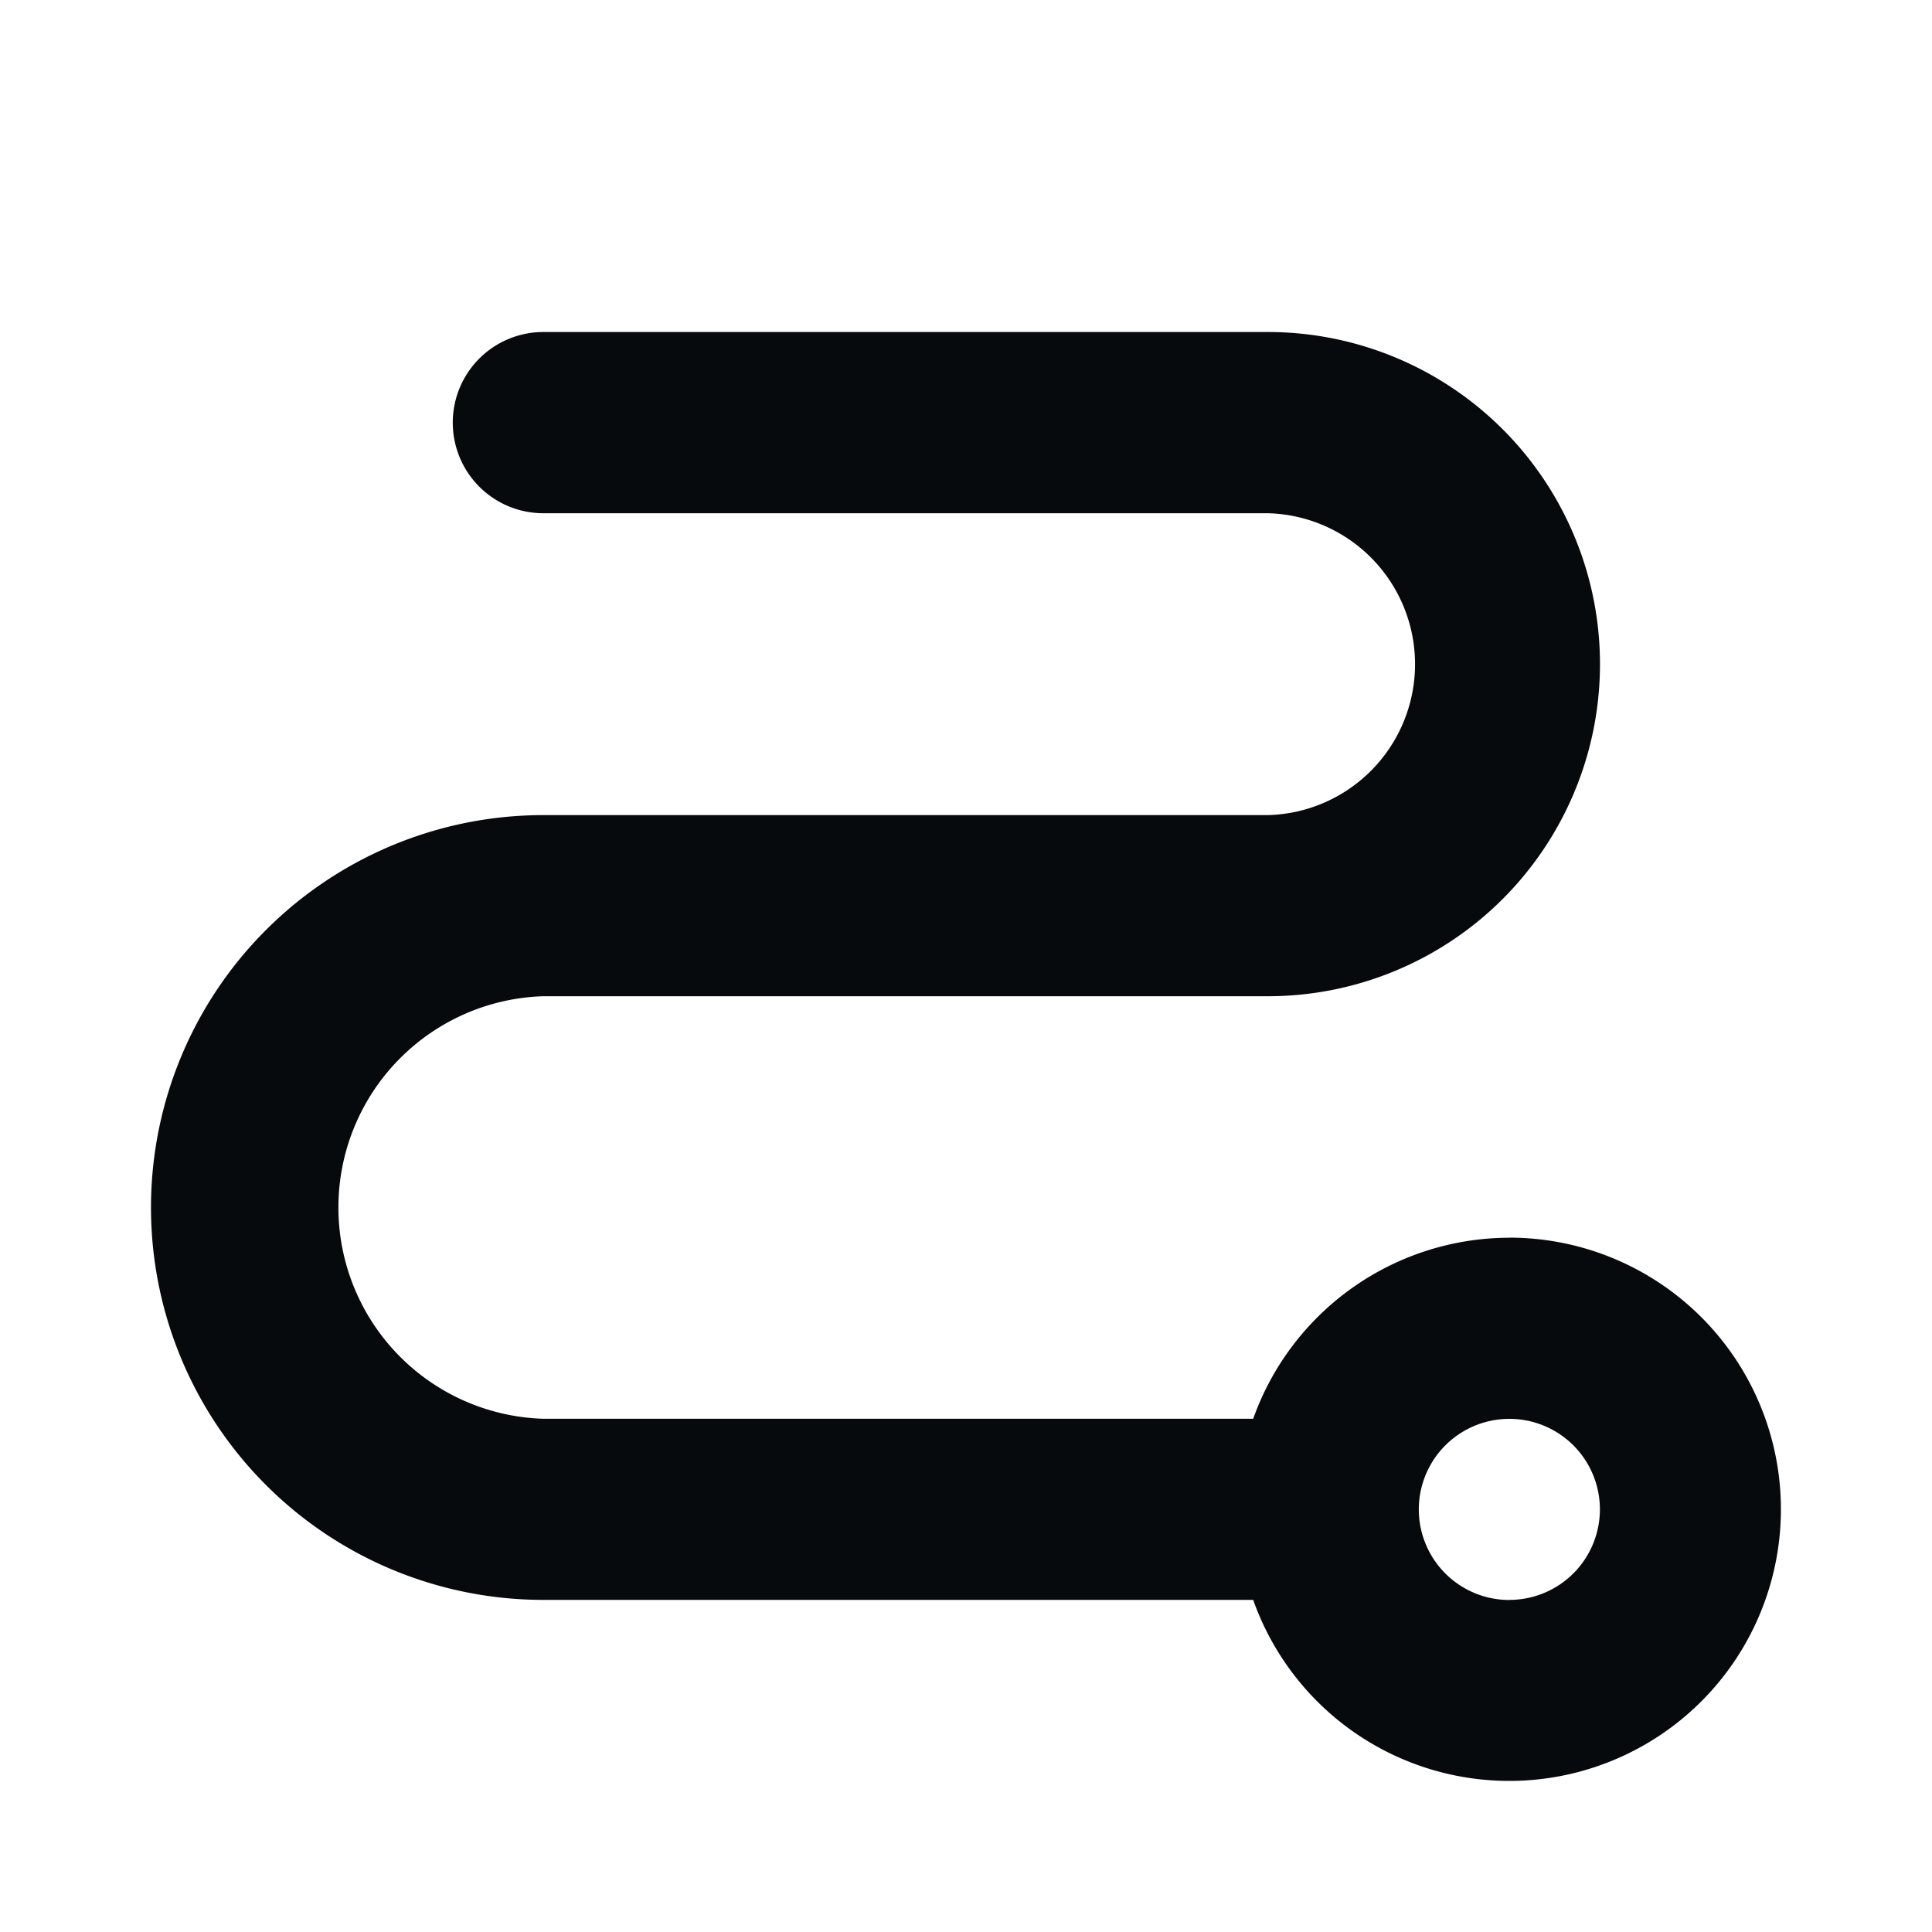
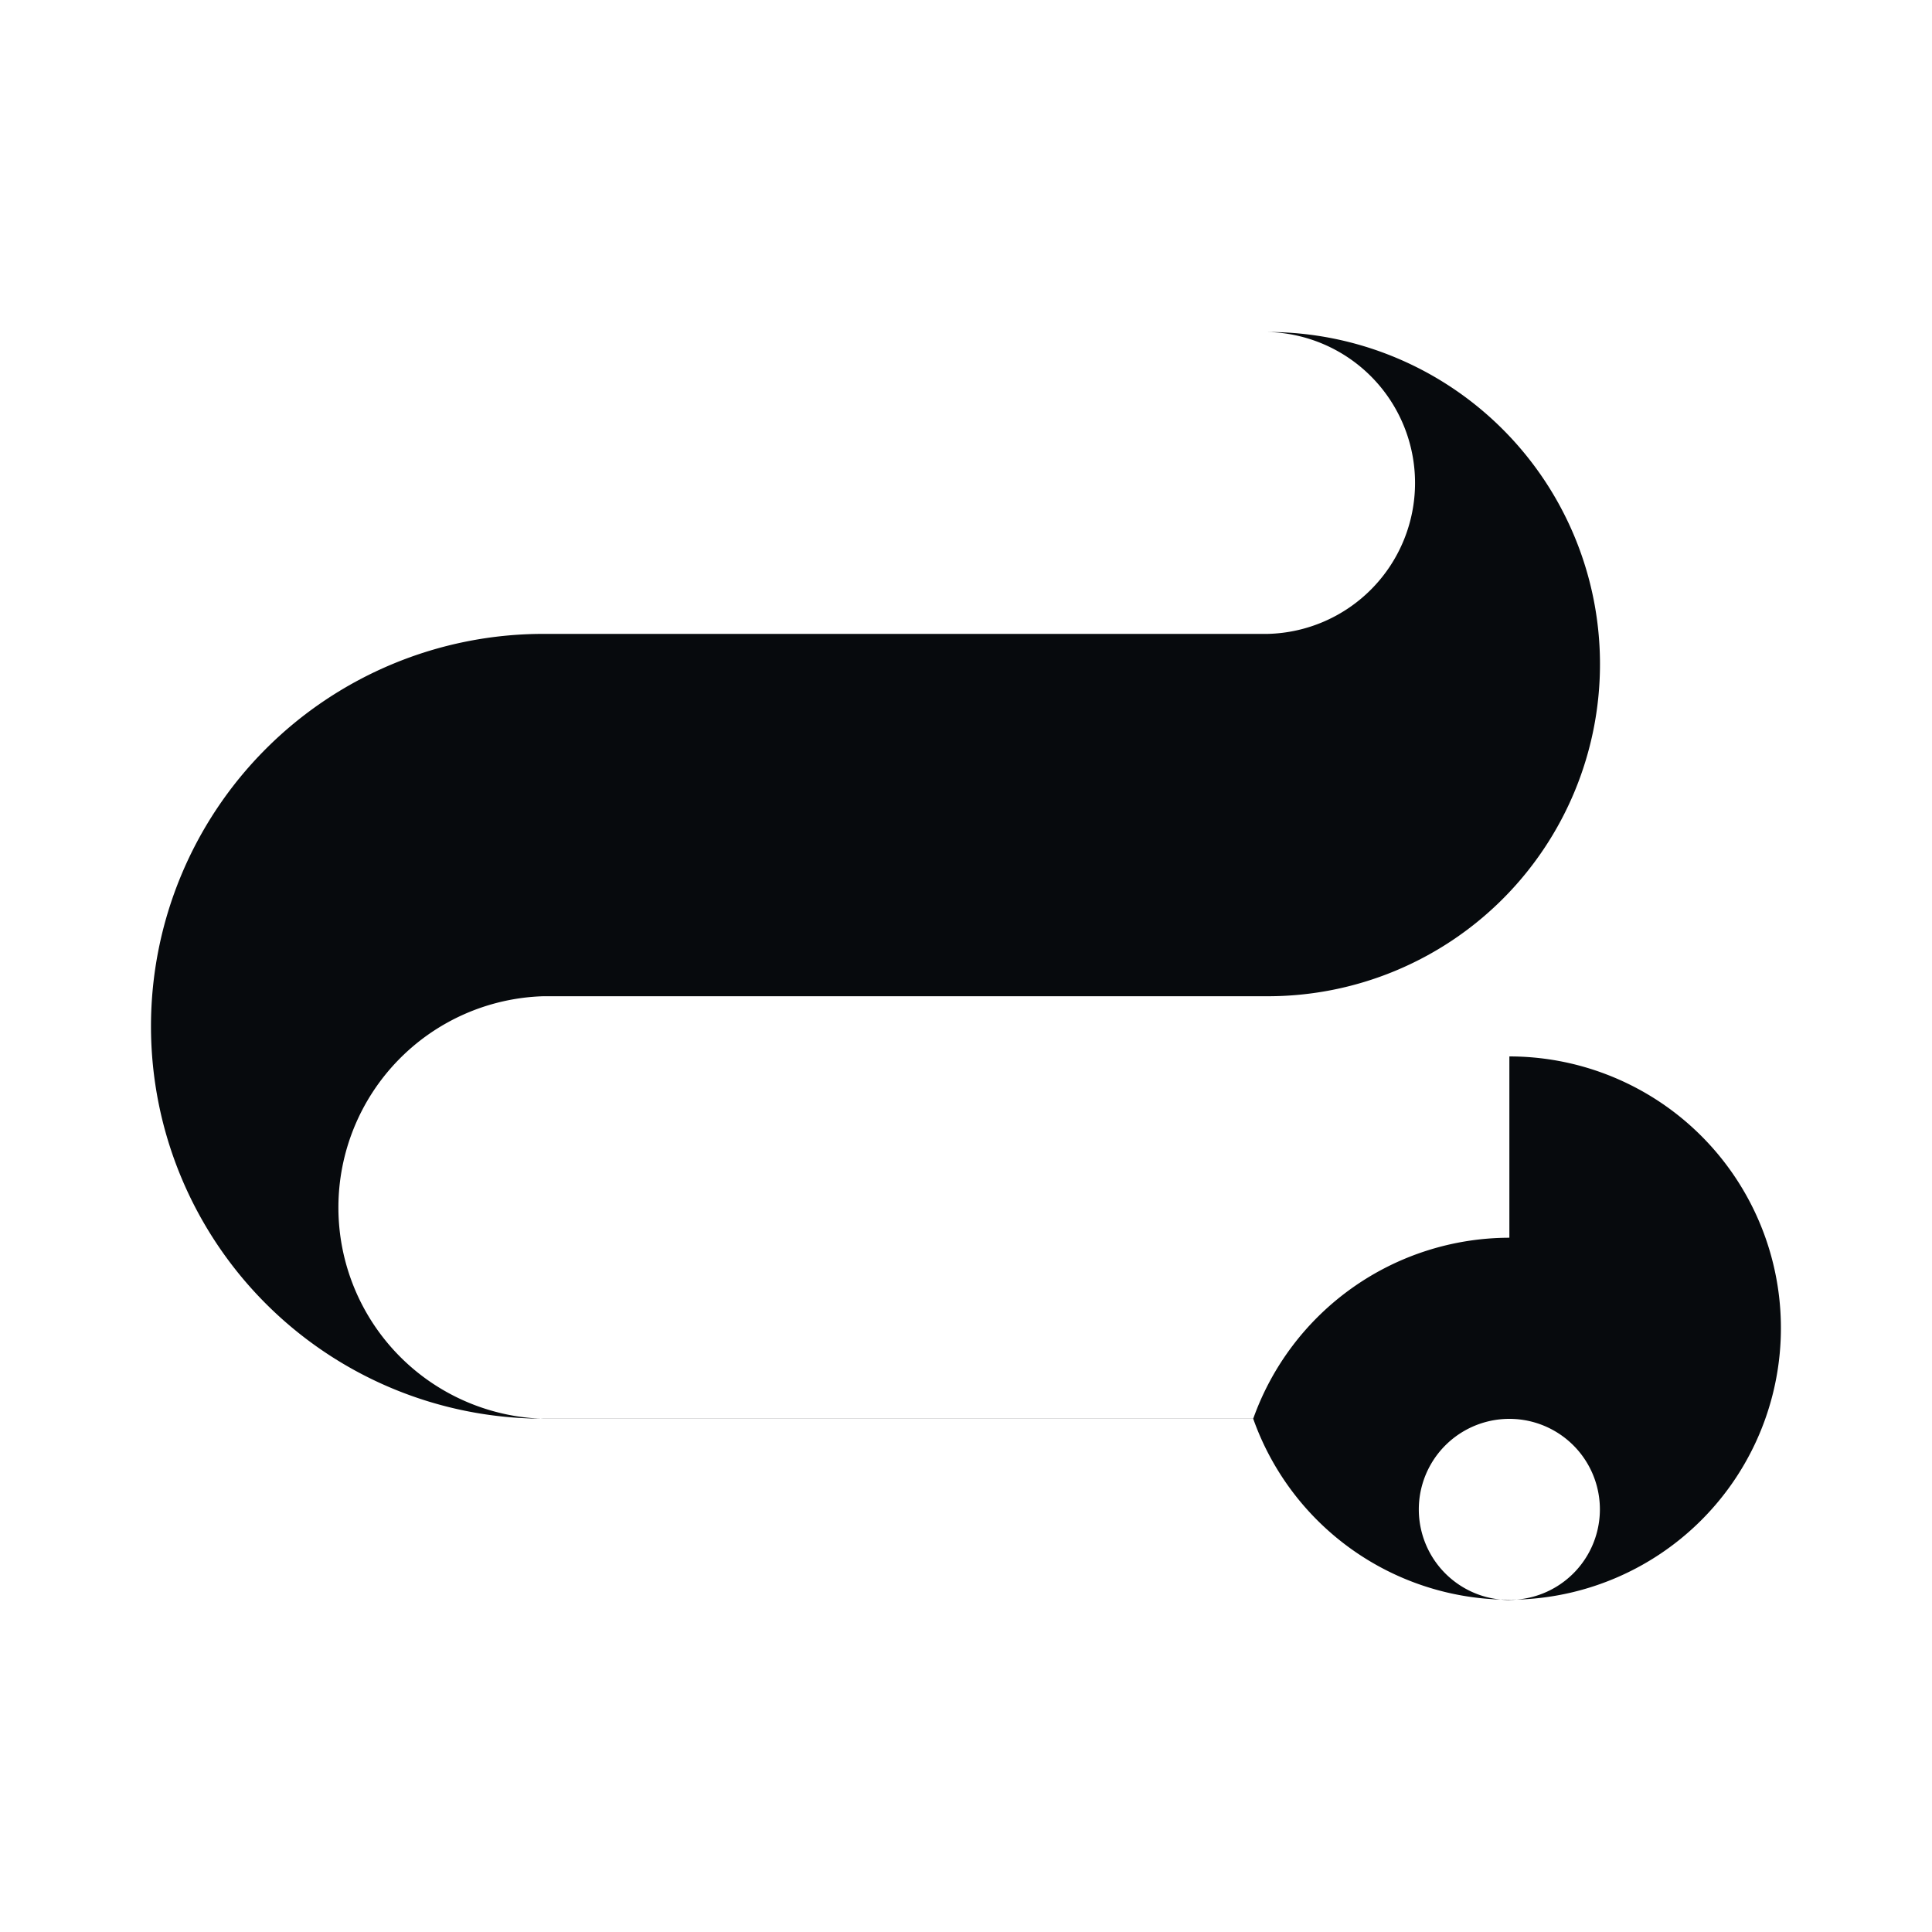
<svg xmlns="http://www.w3.org/2000/svg" width="20" height="20" fill="none">
-   <path d="M15.625 12.813a2.818 2.818 0 00-2.652 1.874H5.625a2.188 2.188 0 010-4.374h7.5a3.438 3.438 0 000-6.876h-7.5a.937.937 0 100 1.876h7.5a1.563 1.563 0 010 3.125h-7.5a4.062 4.062 0 100 8.124h7.348a2.812 2.812 0 102.652-3.75zm0 3.75a.937.937 0 110-1.875.937.937 0 010 1.874z" fill="#070A0D" />
+   <path d="M15.625 12.813a2.818 2.818 0 00-2.652 1.874H5.625a2.188 2.188 0 010-4.374h7.5a3.438 3.438 0 000-6.876h-7.5h7.5a1.563 1.563 0 010 3.125h-7.5a4.062 4.062 0 100 8.124h7.348a2.812 2.812 0 102.652-3.75zm0 3.75a.937.937 0 110-1.875.937.937 0 010 1.874z" fill="#070A0D" />
</svg>